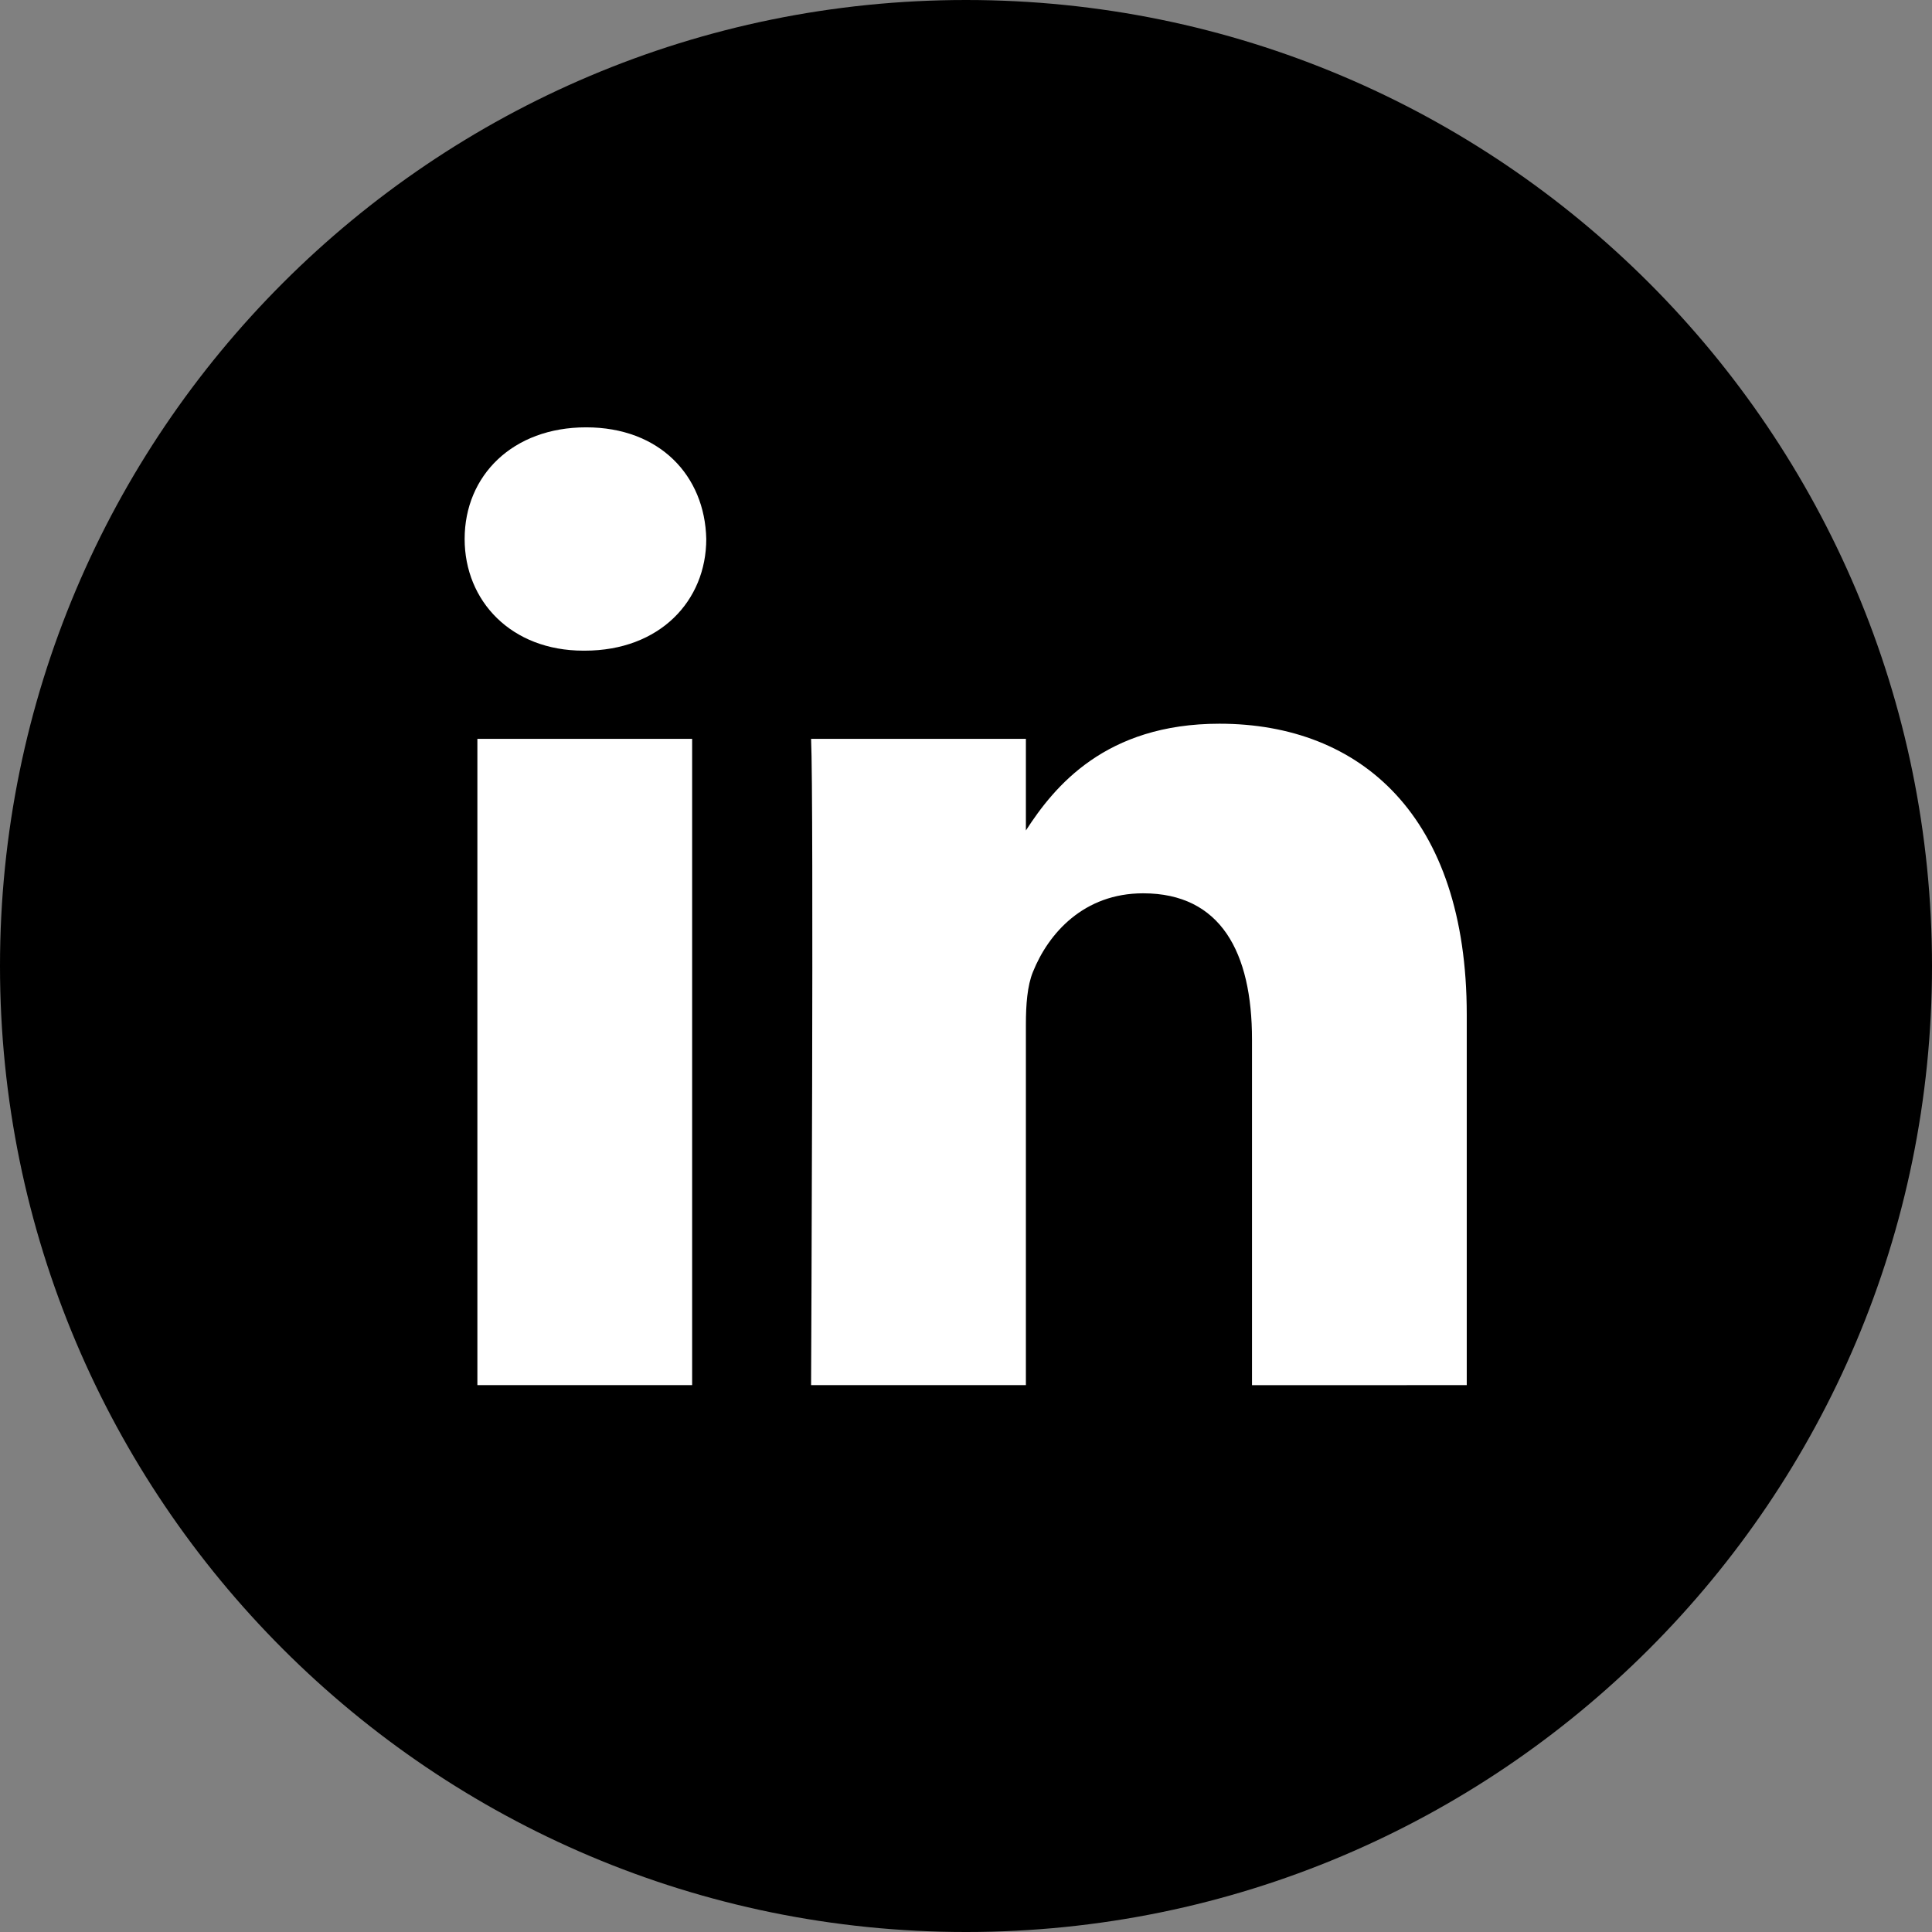
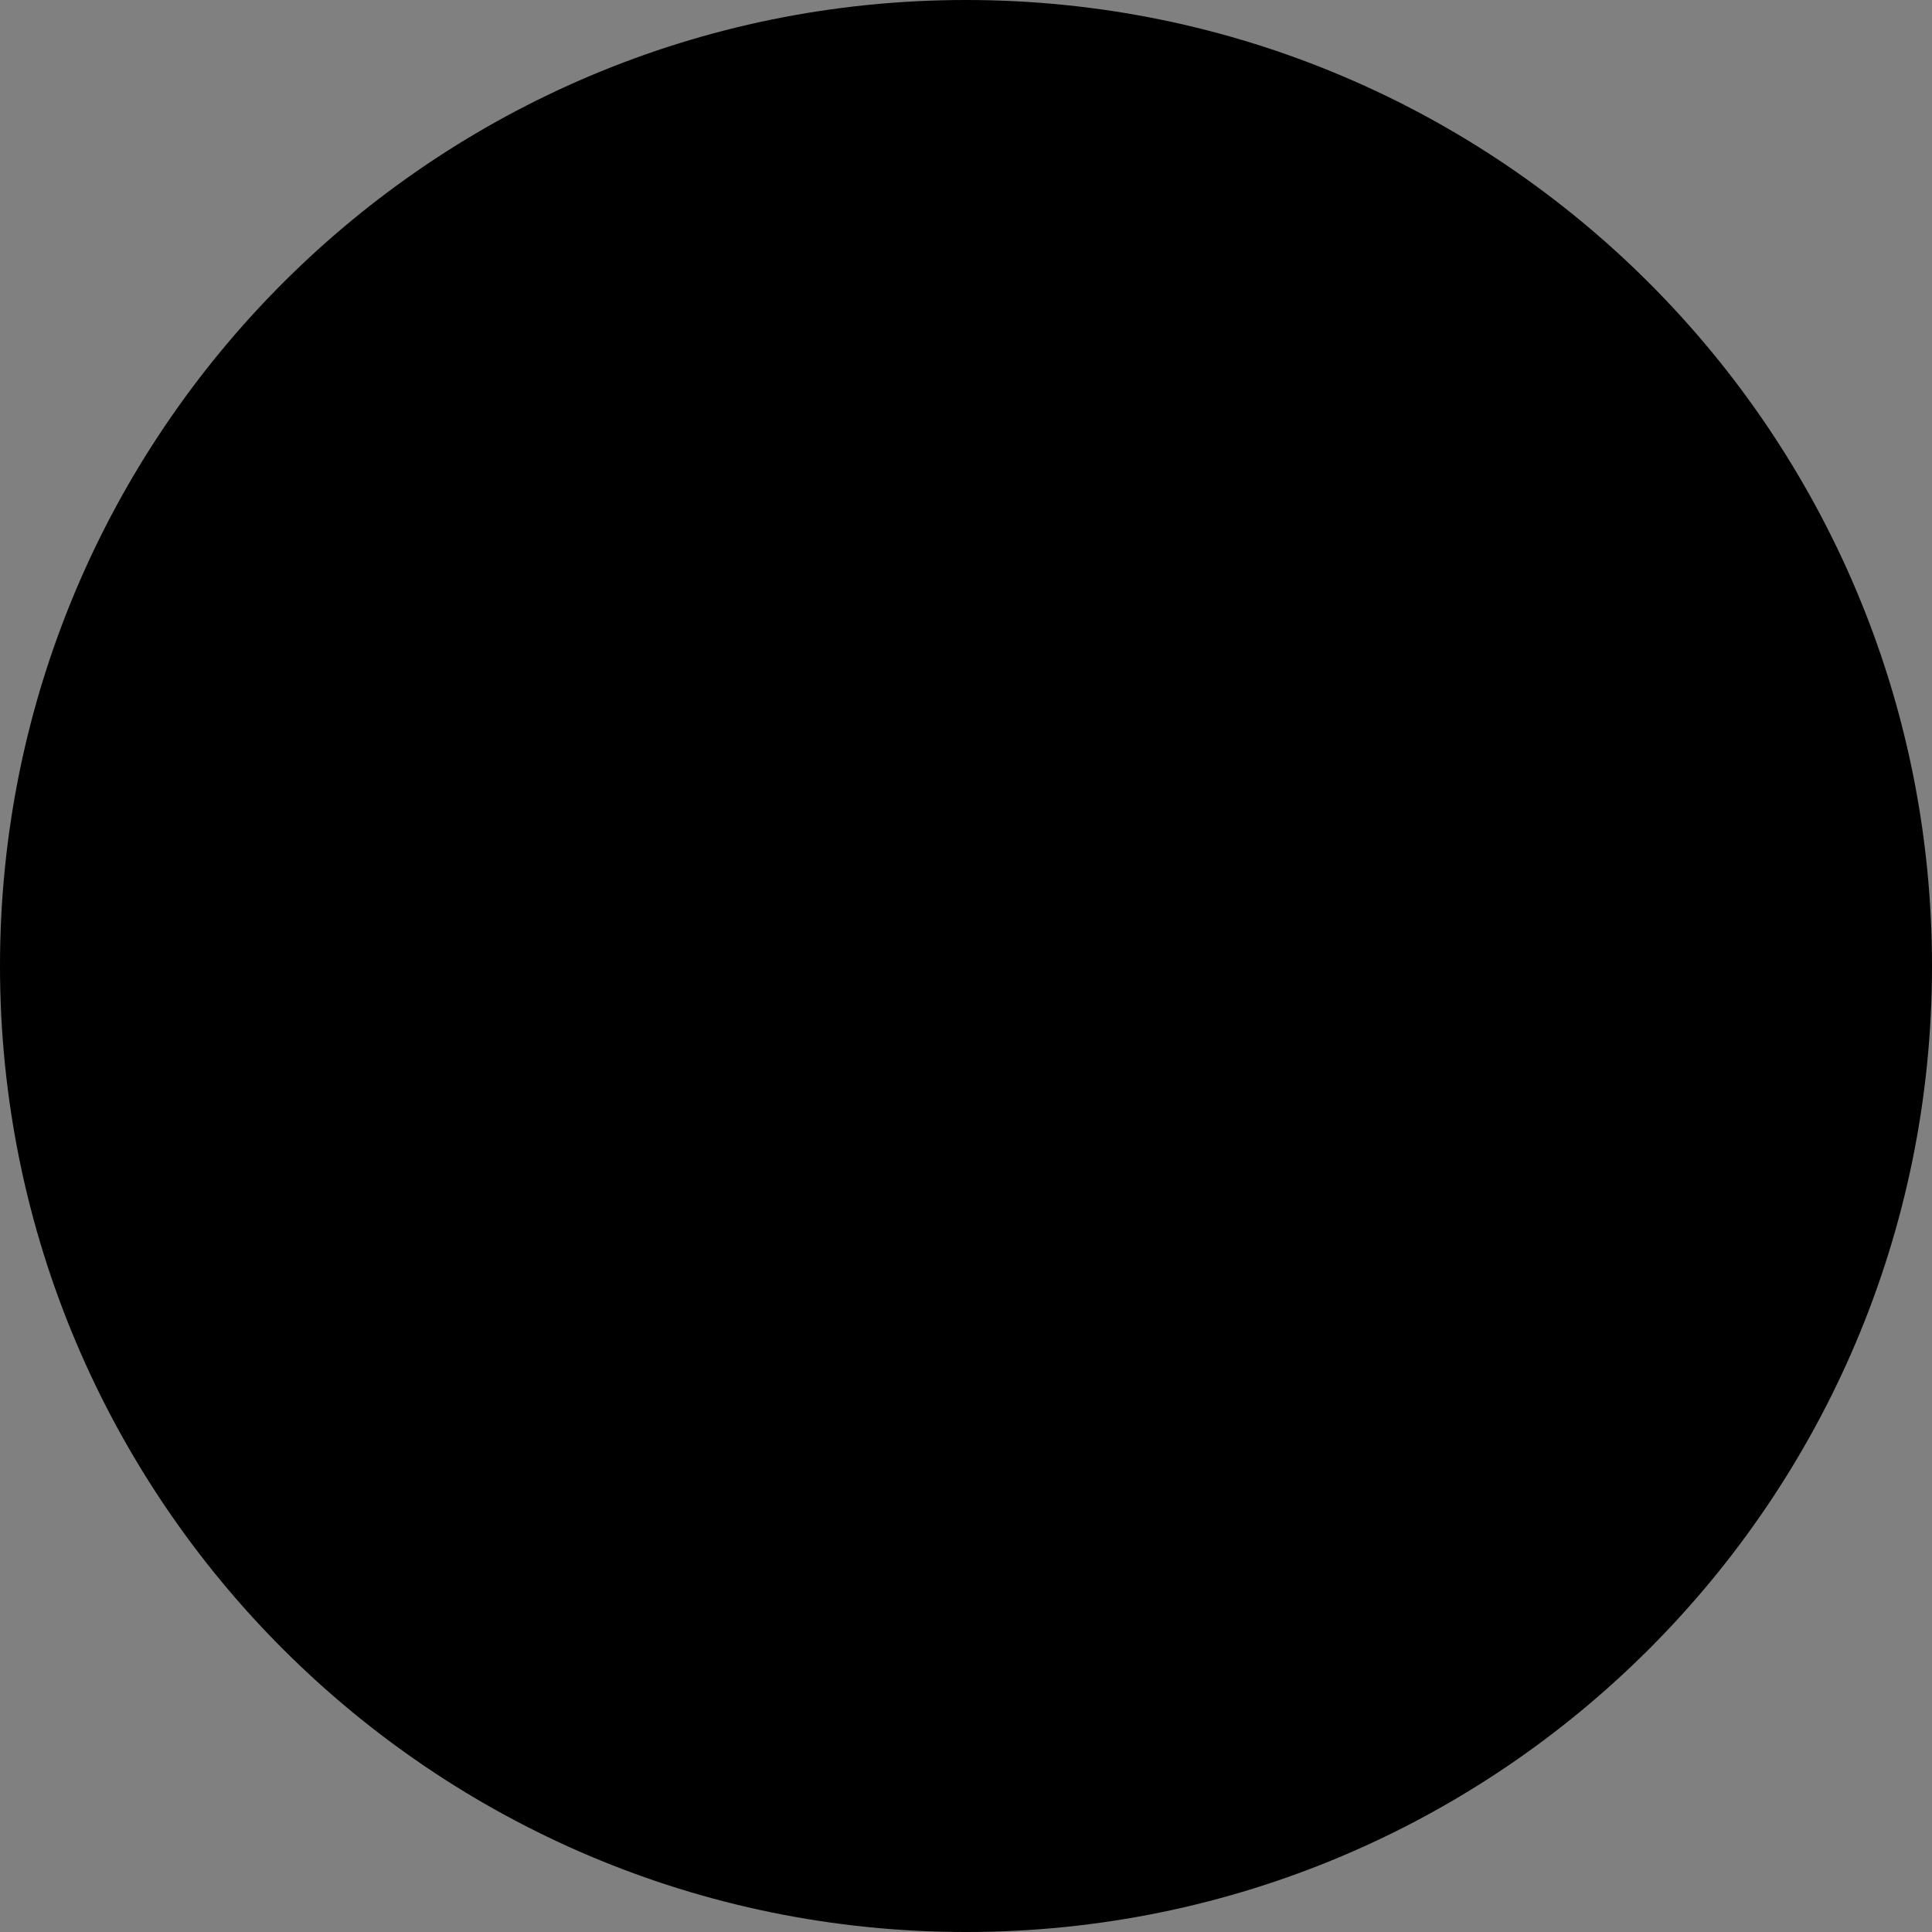
<svg xmlns="http://www.w3.org/2000/svg" version="1.1" id="Warstwa_1" x="0px" y="0px" width="595.279px" height="595.281px" viewBox="0 0 595.279 595.281" enable-background="new 0 0 595.279 595.281" xml:space="preserve">
  <rect x="0" y="0" width="595.279" height="595.281" fill="#808080" stroke="none" />
  <g>
    <path d="M297.64,0C133.25,0,0,133.25,0,297.641C0,462.012,133.25,595.28,297.64,595.28s297.64-133.27,297.64-297.64   C595.28,133.25,462.031,0,297.64,0z" />
  </g>
-   <path fill="#FFFFFF" d="M451.929,426.778V312.614c0-61.165-32.647-89.626-76.195-89.626c-35.141,0-50.878,19.328-59.64,32.891  v-28.221h-66.188c0.874,18.696,0,199.121,0,199.121h66.188V315.573c0-5.936,0.428-11.887,2.176-16.129  c4.781-11.888,15.664-24.202,33.95-24.202c23.96,0,33.54,18.249,33.54,45.019v106.536L451.929,426.778L451.929,426.778z   M180.165,200.479c23.067,0,37.447-15.31,37.447-34.415c-0.429-19.533-14.38-34.396-37.021-34.396  c-22.639,0-37.428,14.863-37.428,34.396c0,19.124,14.36,34.415,36.591,34.415H180.165z M213.259,426.778V227.657H147.09v199.121  H213.259L213.259,426.778z" />
</svg>